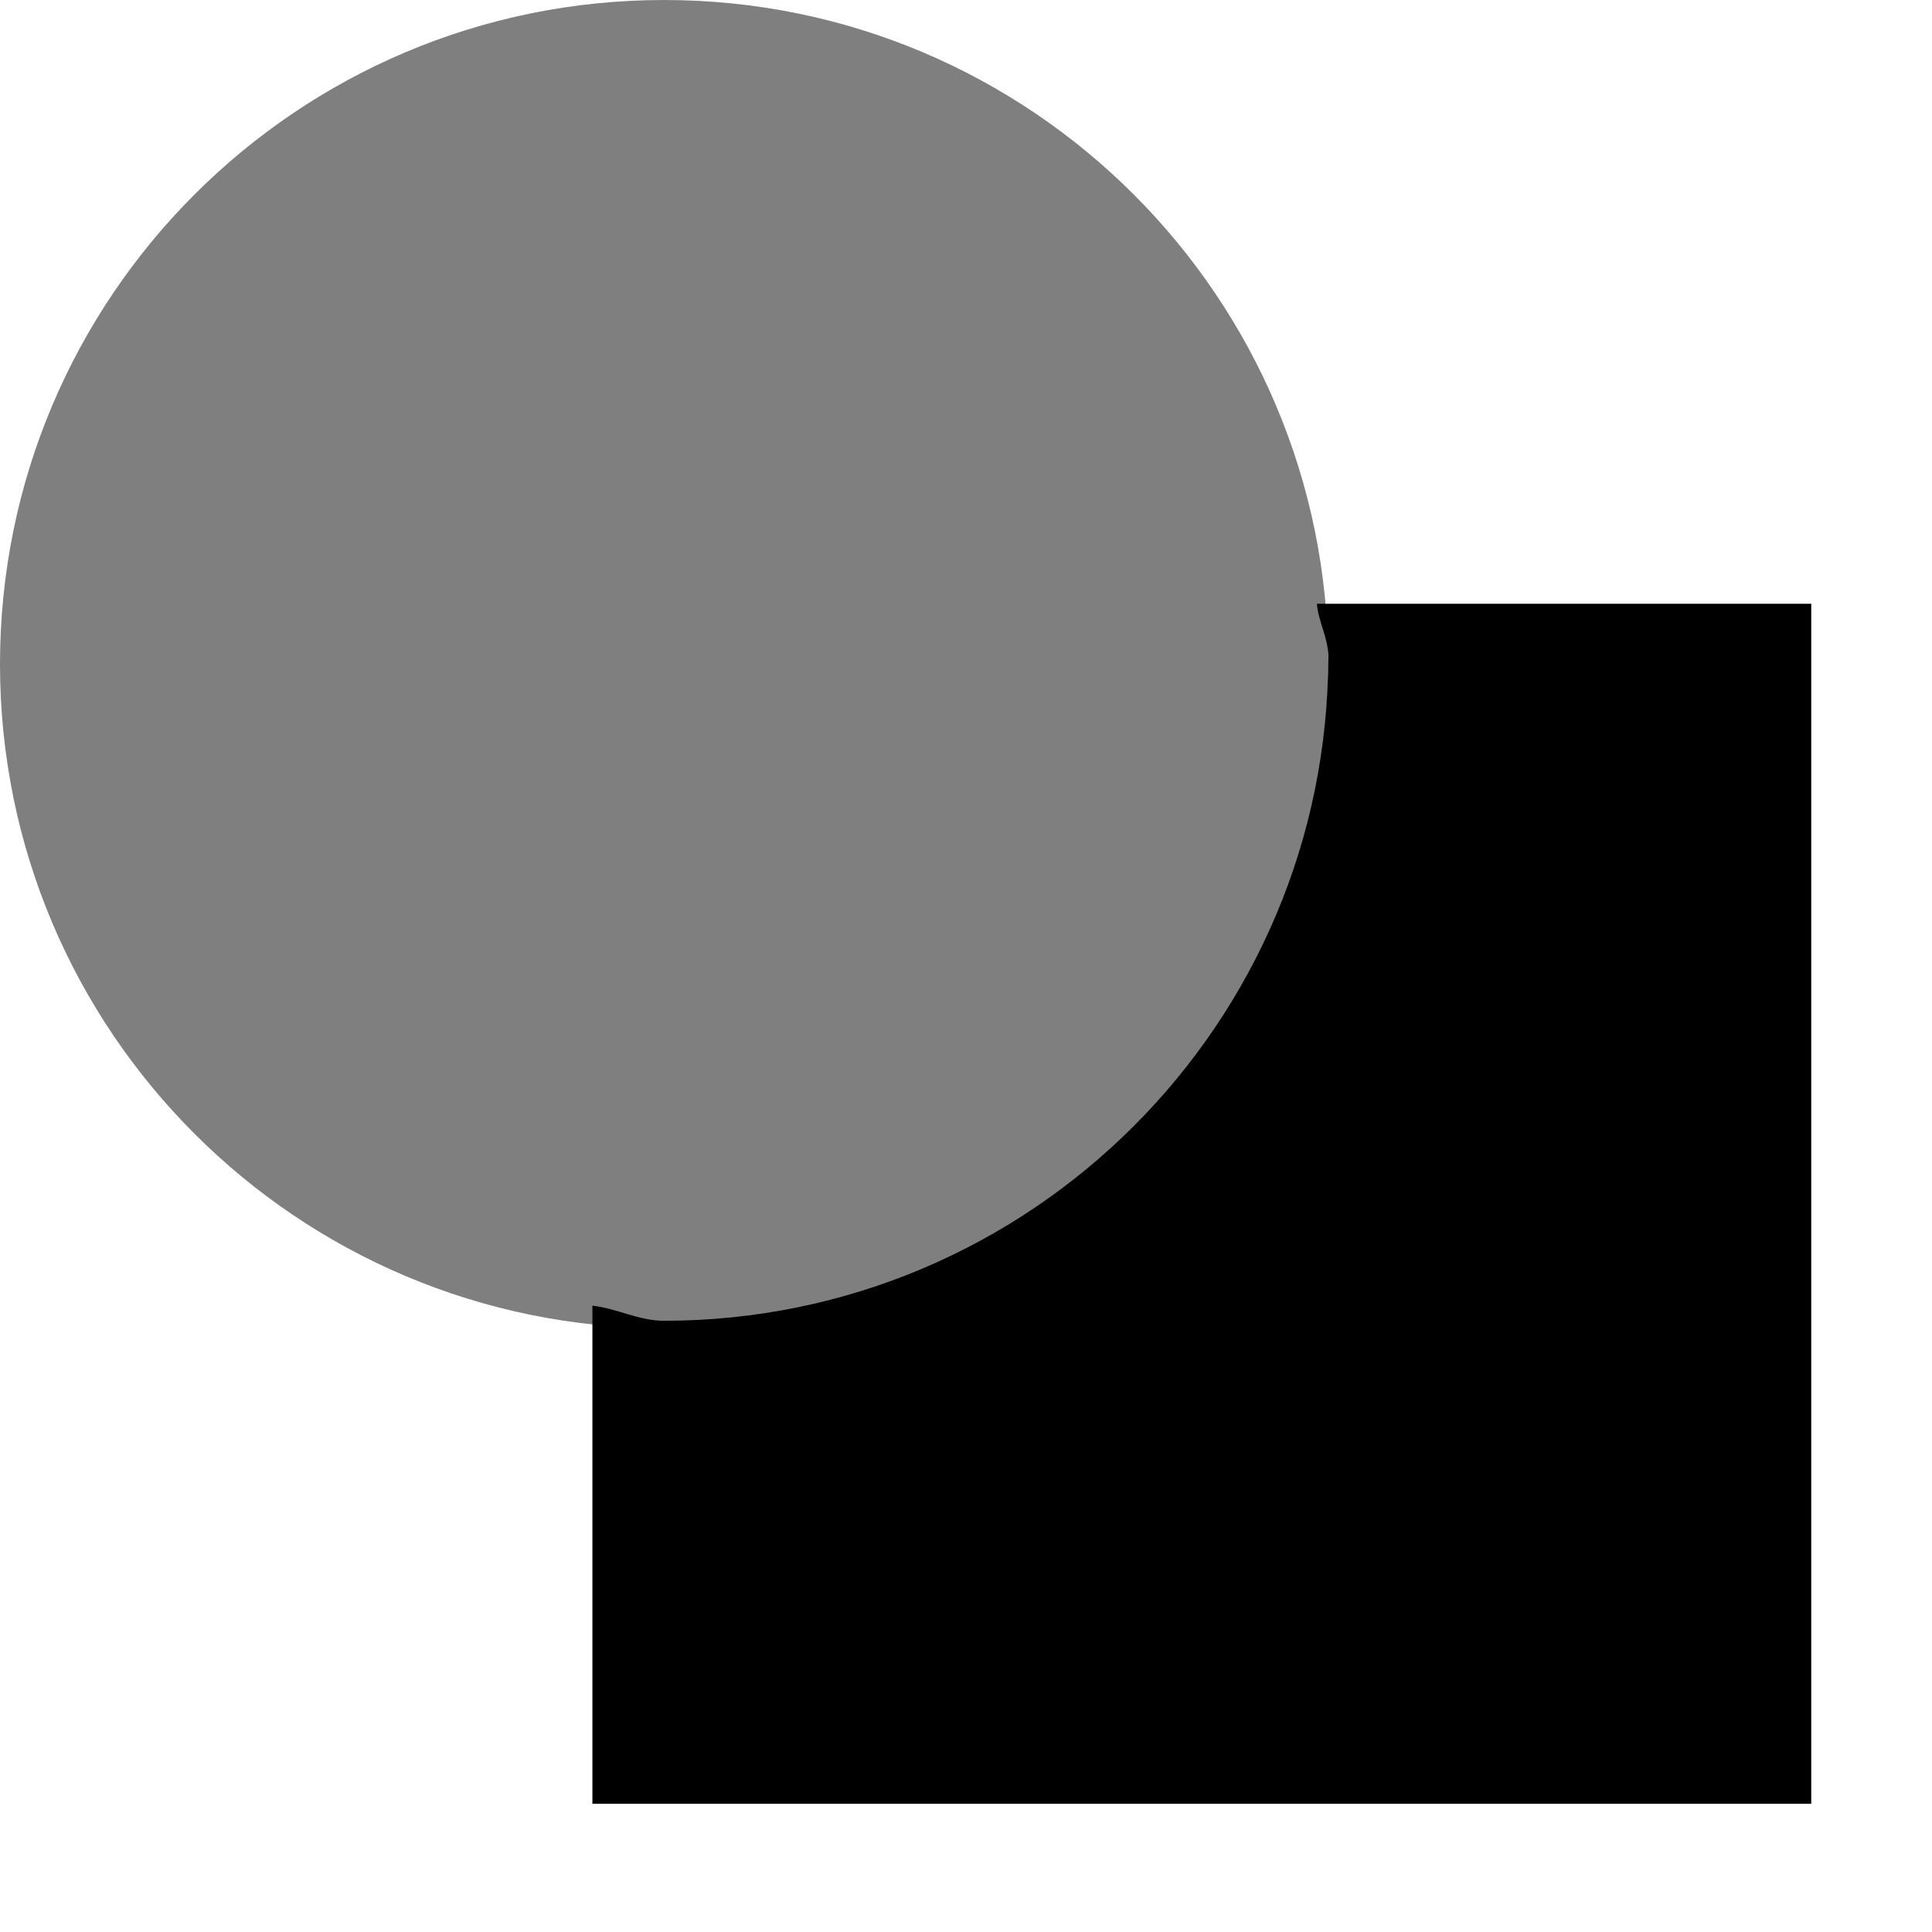
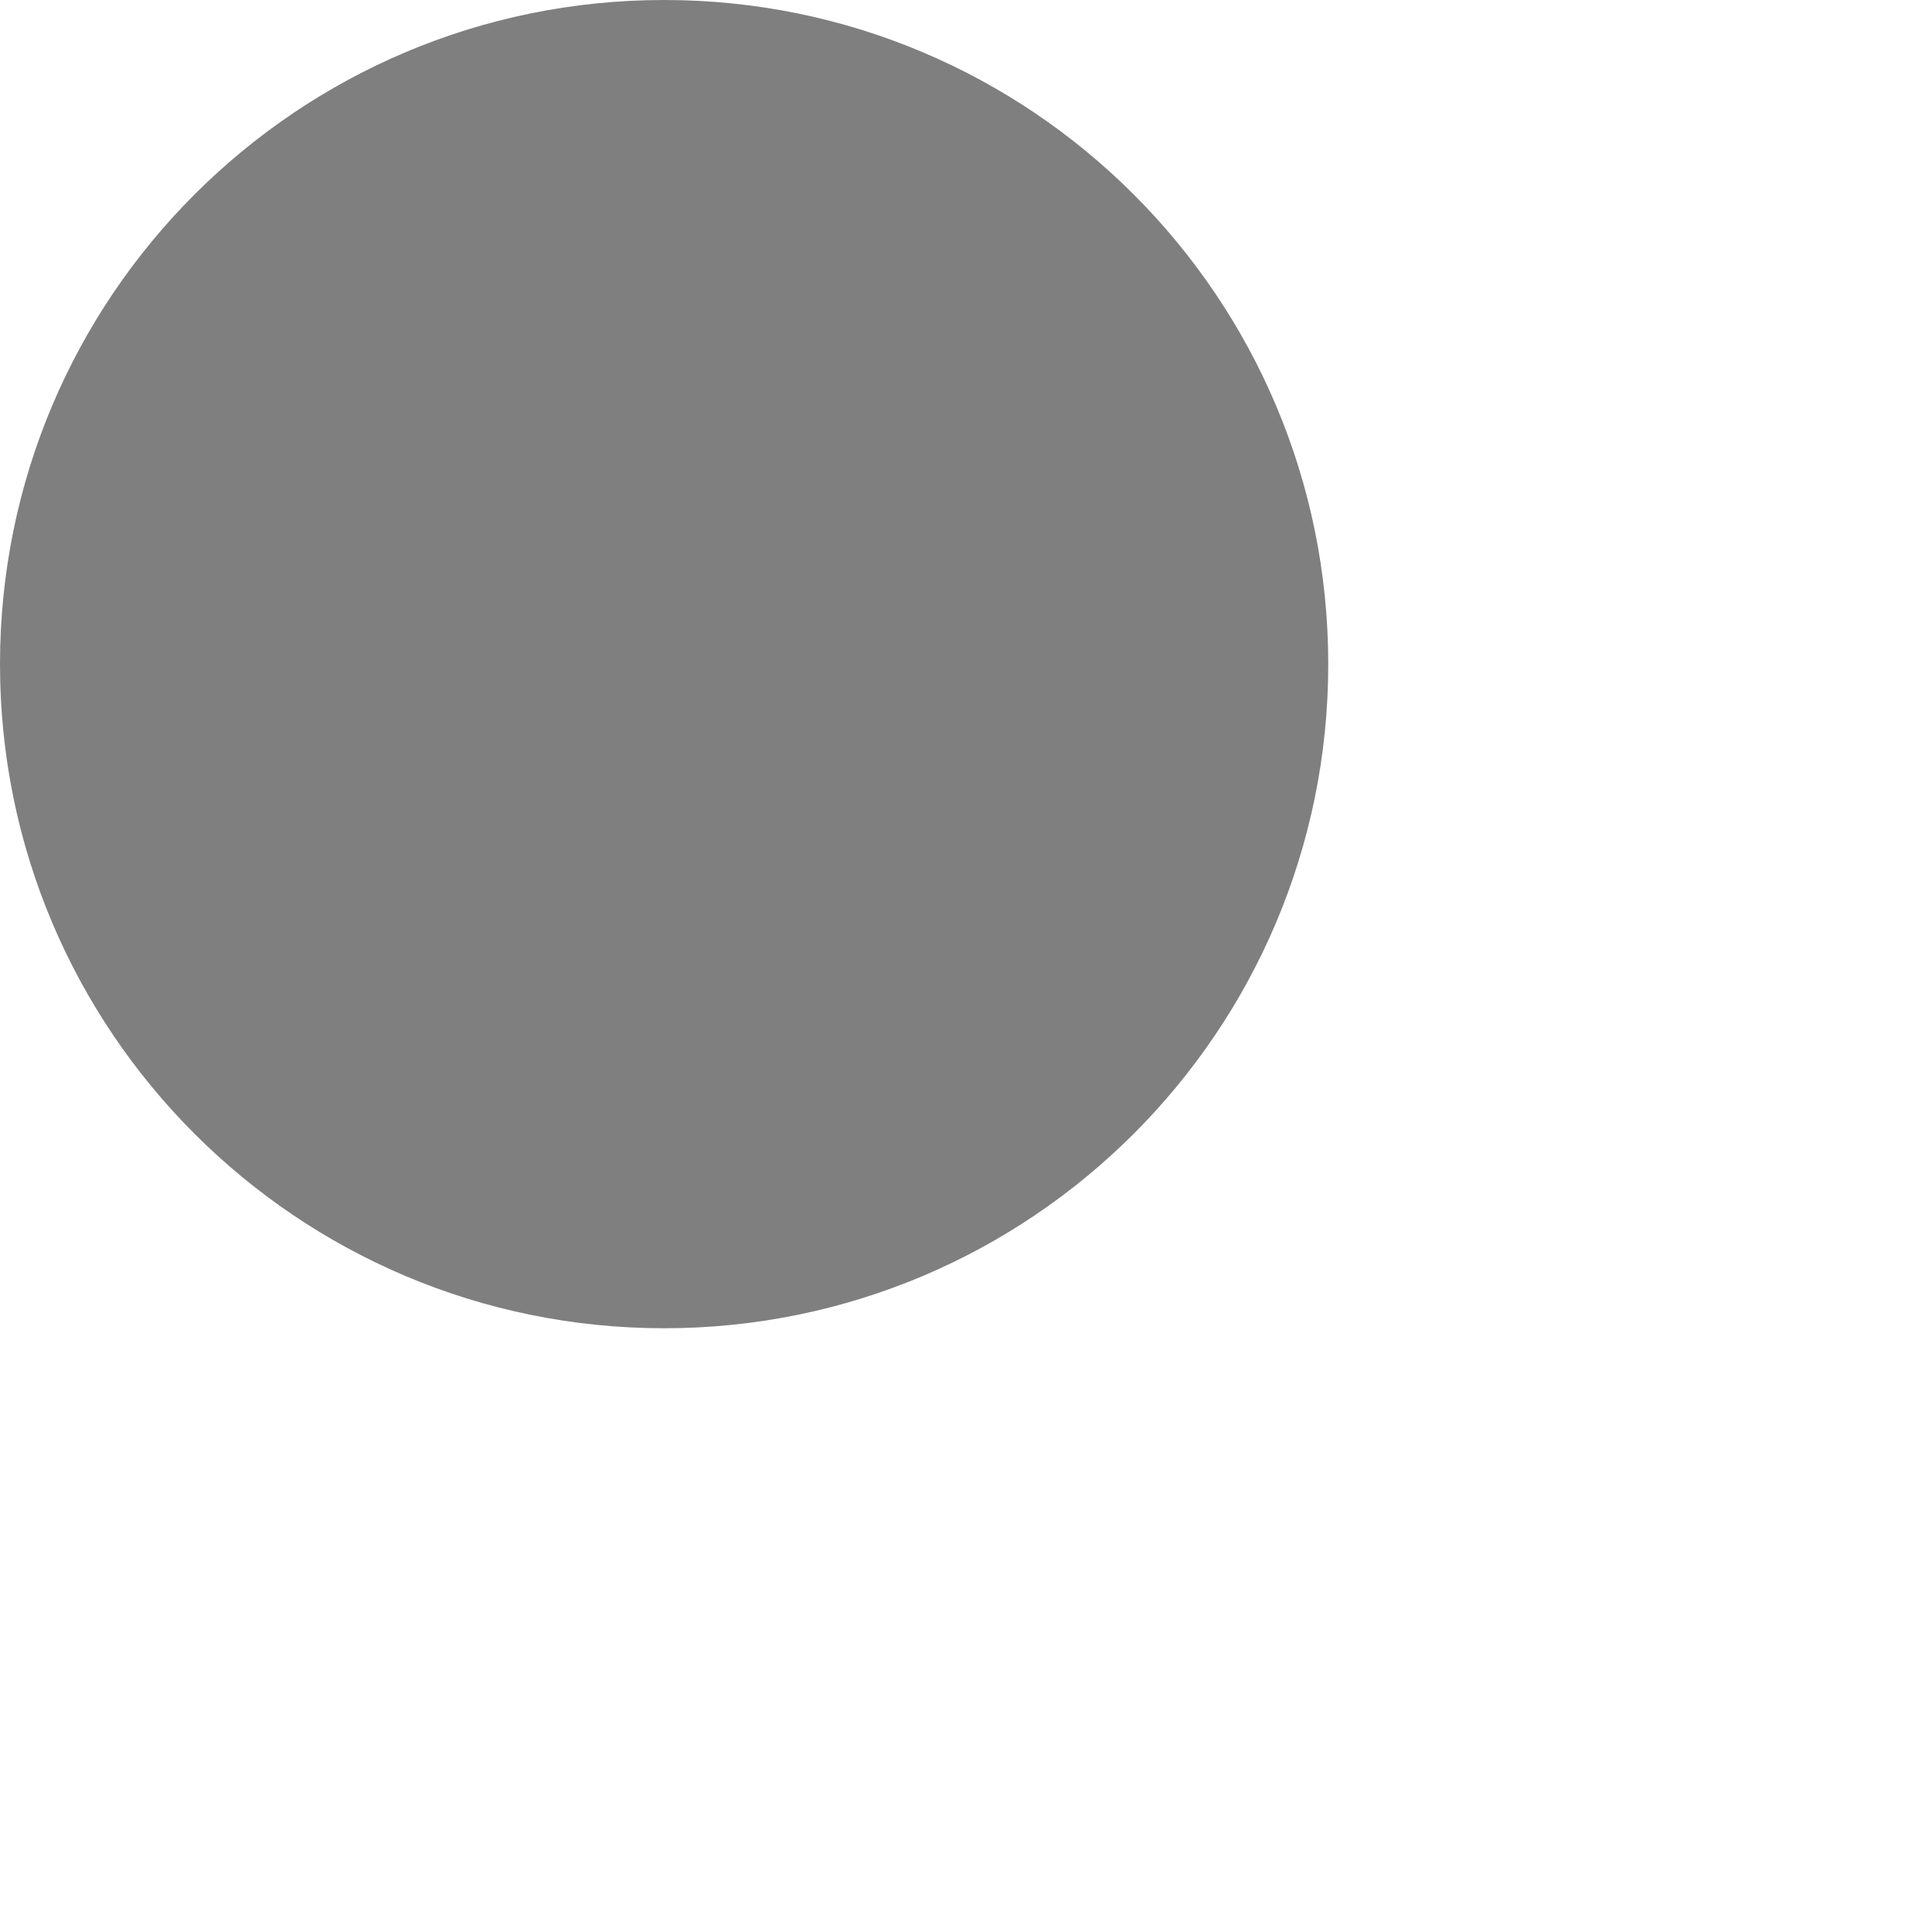
<svg xmlns="http://www.w3.org/2000/svg" xmlns:ns1="http://sodipodi.sourceforge.net/DTD/sodipodi-0.dtd" xmlns:ns2="http://www.inkscape.org/namespaces/inkscape" version="1.1" id="svg1" width="16" height="16" viewBox="0 0 16 16" ns1:docname="path-difference-symbolic.svg">
  <ns1:namedview objecttolerance="10" gridtolerance="10" guidetolerance="10" id="namedview" showgrid="true" ns2:zoom="0.6002936" ns2:cx="732.67439" ns2:cy="-567.94603" ns2:window-width="1920" ns2:window-height="1016" ns2:window-x="0" ns2:window-y="27" ns2:window-maximized="1" ns2:current-layer="layer1">
    <ns2:grid type="xygrid" id="grid" />
  </ns1:namedview>
  <g transform="translate(-165,-607.362)" ns2:label="00077" id="path-difference">
    <path ns2:connector-curvature="0" id="rect23149" d="m 165,95 h 16 v 16 h -16 z" style="opacity:0;fill:none" transform="translate(0,512.362)" />
-     <path id="rect10884" d="m 180,612.362 v 9.938 h -10.094 v -4.125 c 0.206,0.023 0.381,0.125 0.594,0.125 3.036,0 5.5,-2.464 5.5,-5.5 0,-0.157 -0.081,-0.284 -0.094,-0.438 z" style="opacity:1" ns2:connector-curvature="0" />
    <path ns2:connector-curvature="0" id="path23142" d="m 170.5,607.362 c -3.038,0 -5.5,2.462 -5.5,5.5 0,3.038 2.462,5.5 5.5,5.5 3.038,0 5.5,-2.462 5.5,-5.5 0,-3.038 -2.462,-5.5 -5.5,-5.5 z" style="opacity:0.5" />
  </g>
</svg>